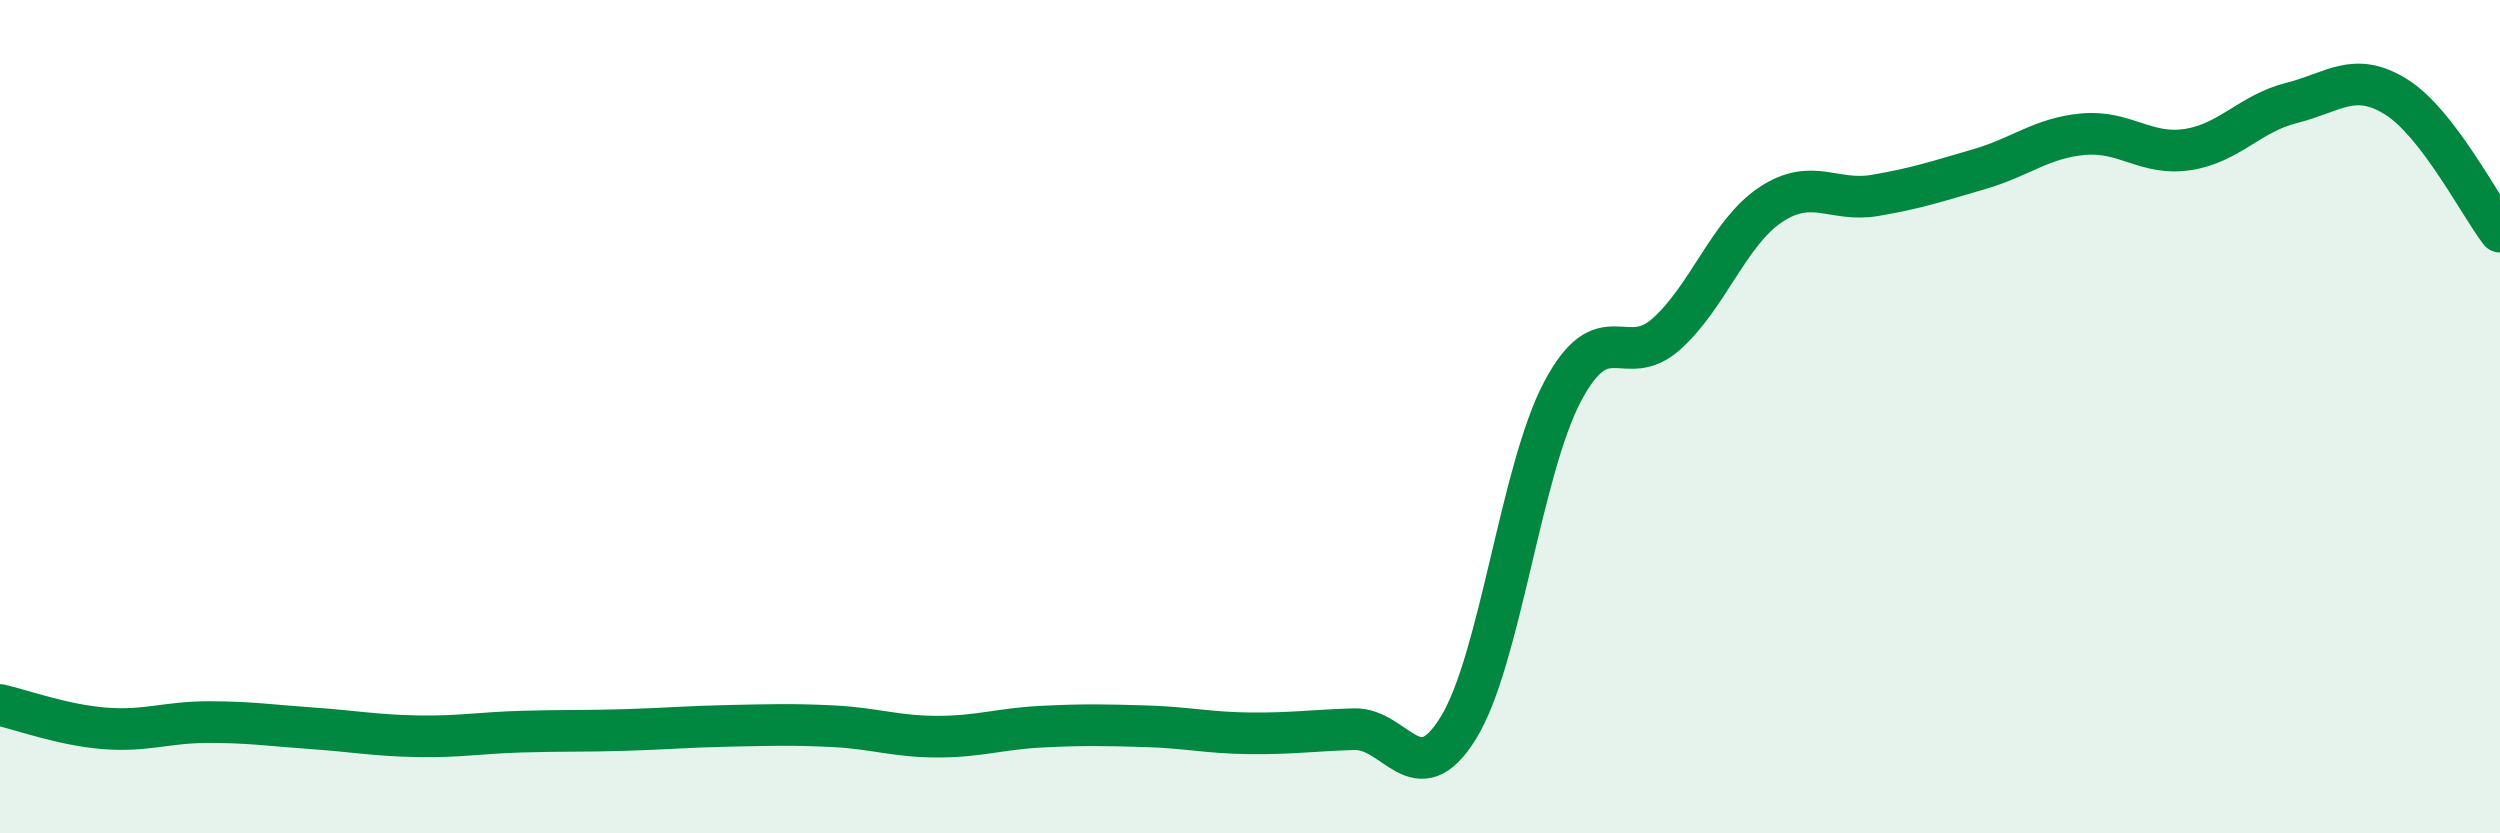
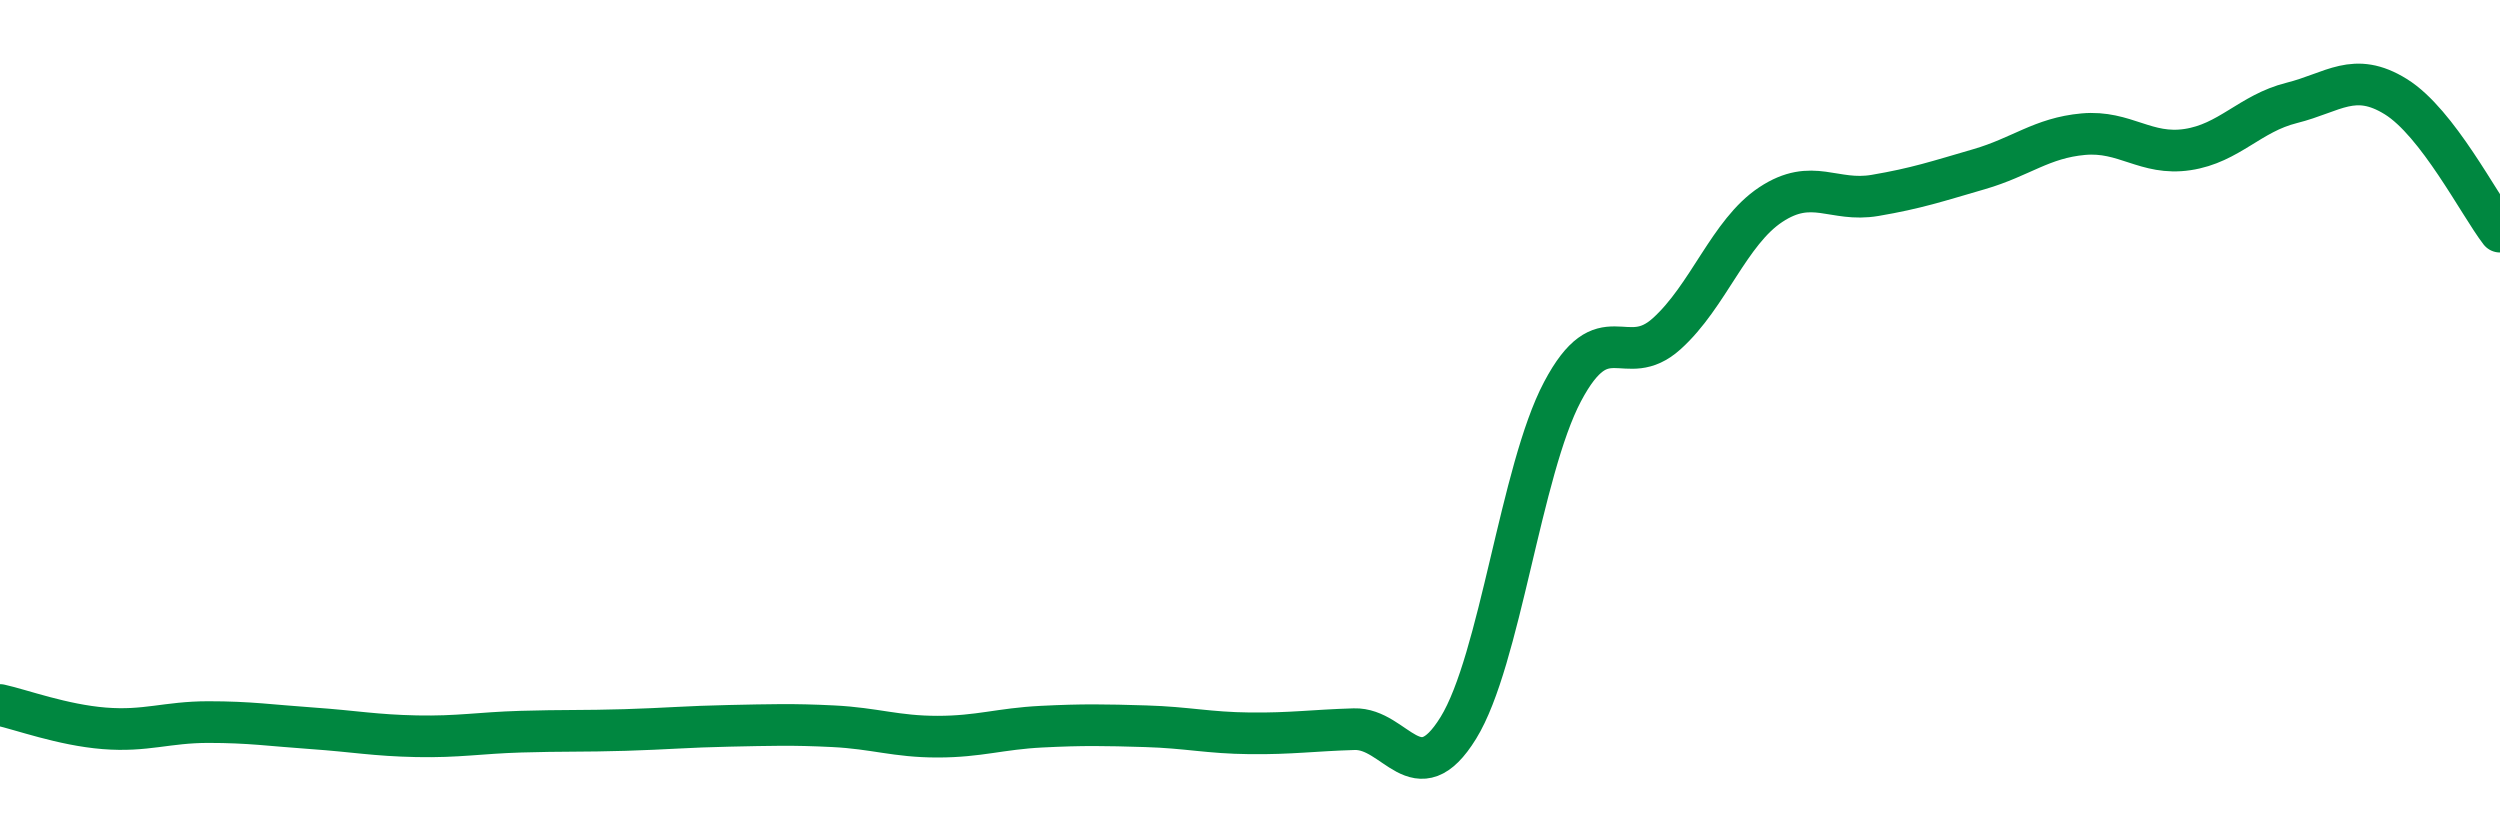
<svg xmlns="http://www.w3.org/2000/svg" width="60" height="20" viewBox="0 0 60 20">
-   <path d="M 0,16.92 C 0.5,17.03 1.5,17.4 2.5,17.48 C 3.5,17.56 4,17.33 5,17.33 C 6,17.33 6.5,17.41 7.5,17.48 C 8.5,17.55 9,17.65 10,17.67 C 11,17.69 11.5,17.59 12.5,17.56 C 13.5,17.53 14,17.55 15,17.52 C 16,17.49 16.5,17.44 17.5,17.42 C 18.5,17.4 19,17.38 20,17.43 C 21,17.48 21.5,17.68 22.5,17.68 C 23.5,17.68 24,17.49 25,17.44 C 26,17.39 26.5,17.4 27.5,17.43 C 28.5,17.46 29,17.59 30,17.6 C 31,17.61 31.5,17.53 32.5,17.5 C 33.5,17.47 34,19.09 35,17.47 C 36,15.85 36.5,11.29 37.5,9.4 C 38.5,7.51 39,8.91 40,8.01 C 41,7.11 41.5,5.57 42.5,4.91 C 43.5,4.25 44,4.86 45,4.69 C 46,4.52 46.5,4.35 47.5,4.06 C 48.5,3.77 49,3.31 50,3.22 C 51,3.13 51.5,3.74 52.5,3.59 C 53.5,3.44 54,2.72 55,2.47 C 56,2.22 56.5,1.7 57.5,2.32 C 58.5,2.94 59.5,4.91 60,5.56L60 20L0 20Z" fill="#008740" opacity="0.1" stroke-linecap="round" stroke-linejoin="round" />
  <path d="M 0,16.92 C 0.5,17.03 1.5,17.4 2.5,17.48 C 3.5,17.56 4,17.33 5,17.33 C 6,17.33 6.5,17.41 7.5,17.48 C 8.5,17.55 9,17.65 10,17.67 C 11,17.69 11.5,17.59 12.5,17.56 C 13.5,17.53 14,17.55 15,17.52 C 16,17.49 16.5,17.44 17.5,17.42 C 18.5,17.4 19,17.38 20,17.43 C 21,17.48 21.5,17.68 22.5,17.68 C 23.5,17.68 24,17.49 25,17.44 C 26,17.39 26.5,17.4 27.5,17.43 C 28.5,17.46 29,17.59 30,17.6 C 31,17.61 31.5,17.53 32.5,17.5 C 33.5,17.47 34,19.09 35,17.47 C 36,15.85 36.5,11.29 37.5,9.4 C 38.5,7.51 39,8.91 40,8.01 C 41,7.11 41.5,5.57 42.5,4.91 C 43.5,4.25 44,4.86 45,4.69 C 46,4.52 46.5,4.35 47.5,4.06 C 48.5,3.77 49,3.31 50,3.22 C 51,3.13 51.5,3.74 52.5,3.59 C 53.5,3.44 54,2.72 55,2.47 C 56,2.22 56.5,1.7 57.5,2.32 C 58.5,2.94 59.5,4.91 60,5.56" stroke="#008740" stroke-width="1" fill="none" stroke-linecap="round" stroke-linejoin="round" />
</svg>